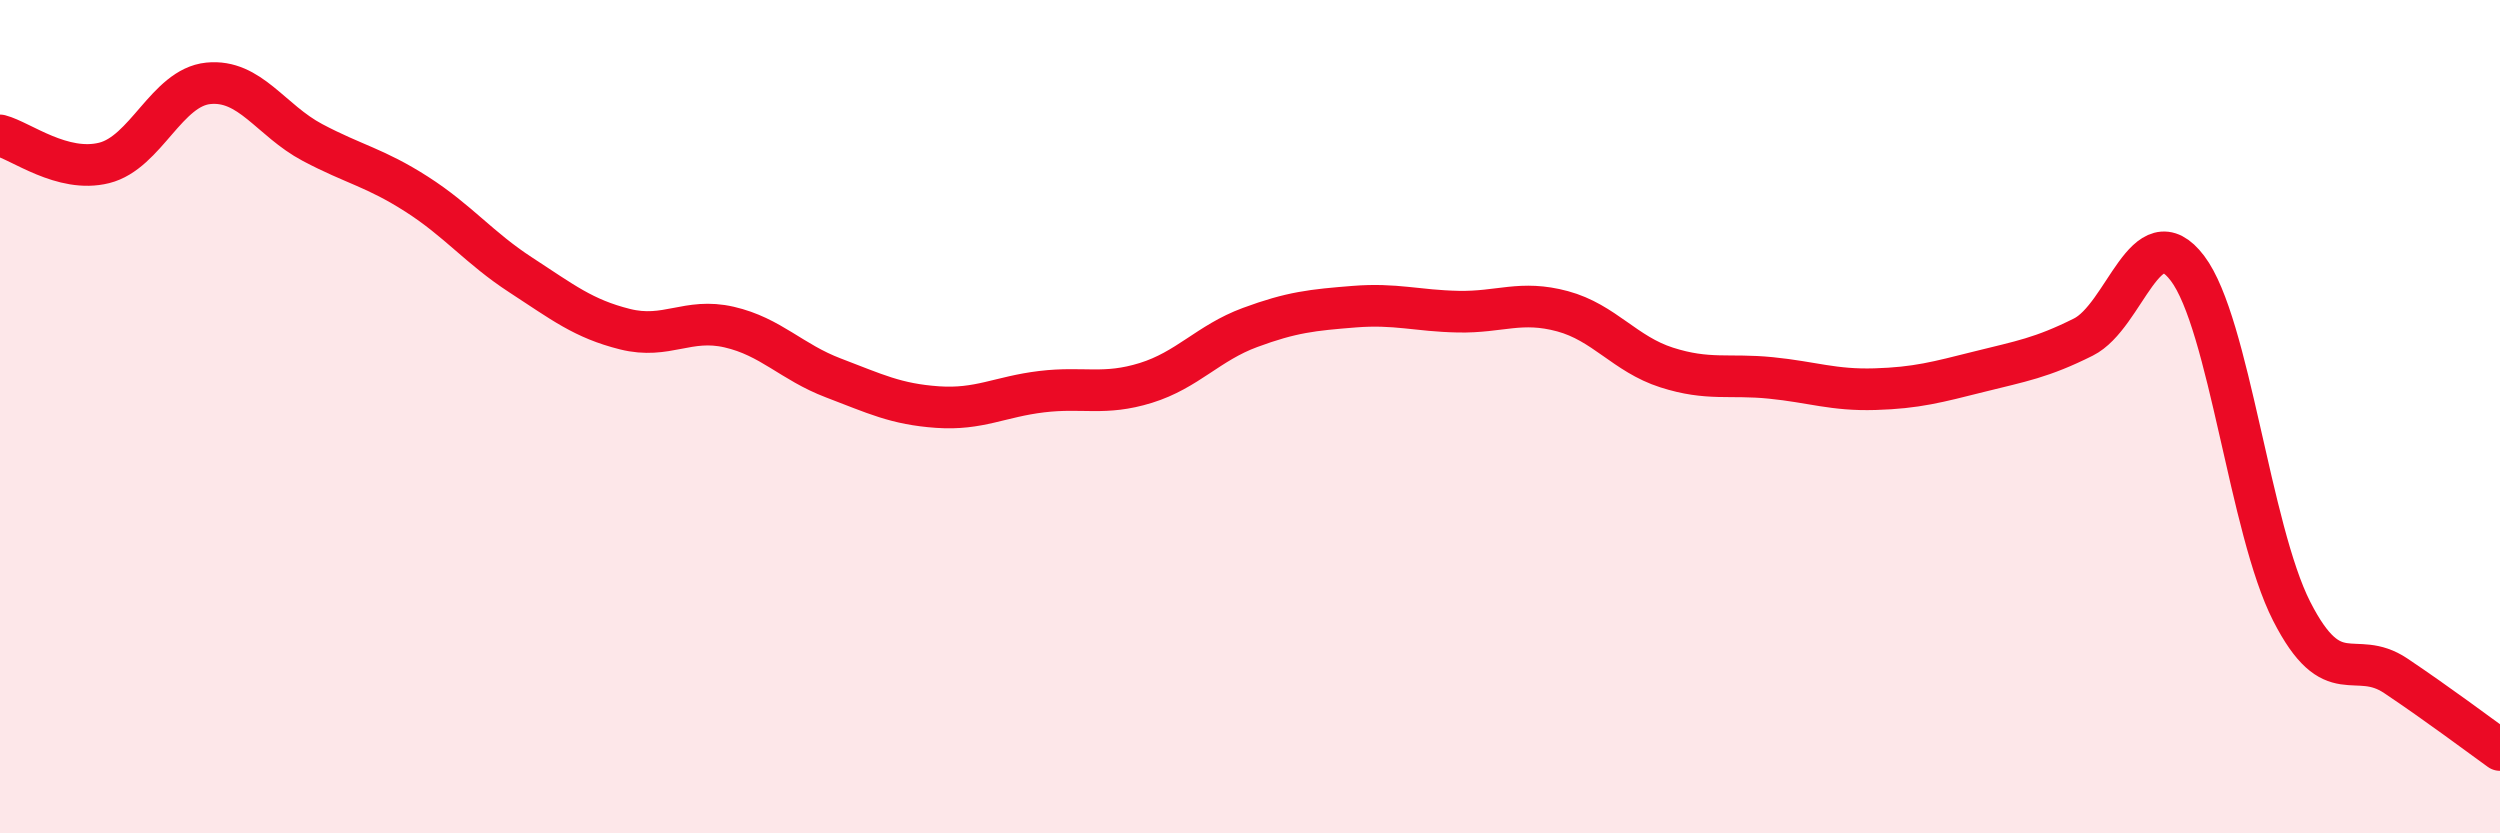
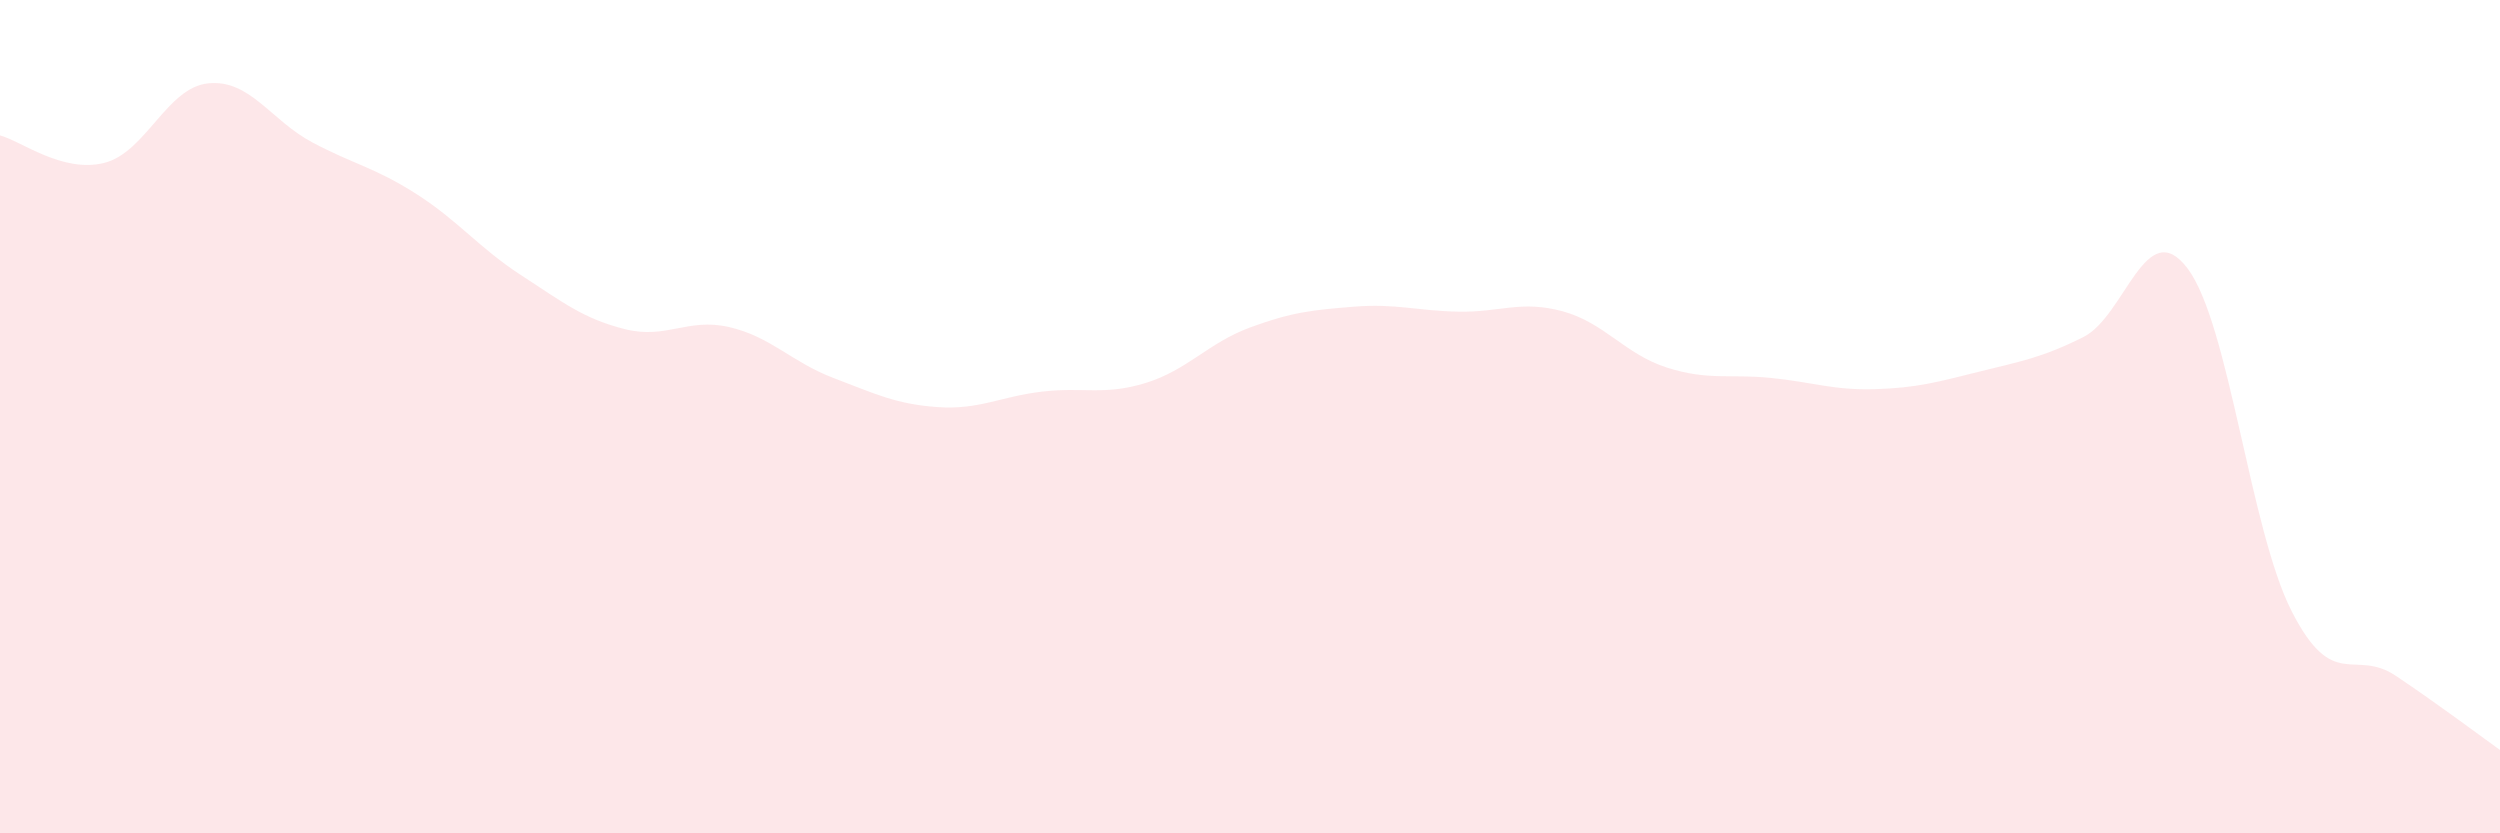
<svg xmlns="http://www.w3.org/2000/svg" width="60" height="20" viewBox="0 0 60 20">
  <path d="M 0,3.25 C 0.5,3.38 1.5,4.16 2.5,3.91 C 3.5,3.66 4,2.1 5,2 C 6,1.9 6.5,2.89 7.5,3.42 C 8.5,3.95 9,4.02 10,4.66 C 11,5.3 11.5,5.95 12.5,6.6 C 13.5,7.25 14,7.65 15,7.9 C 16,8.15 16.5,7.62 17.5,7.85 C 18.5,8.08 19,8.69 20,9.07 C 21,9.45 21.5,9.7 22.5,9.77 C 23.5,9.84 24,9.52 25,9.4 C 26,9.28 26.5,9.5 27.5,9.19 C 28.5,8.88 29,8.23 30,7.86 C 31,7.49 31.5,7.44 32.5,7.36 C 33.5,7.28 34,7.46 35,7.48 C 36,7.5 36.5,7.2 37.5,7.47 C 38.5,7.74 39,8.5 40,8.82 C 41,9.14 41.5,8.97 42.5,9.07 C 43.5,9.17 44,9.37 45,9.34 C 46,9.31 46.5,9.17 47.5,8.92 C 48.5,8.67 49,8.59 50,8.09 C 51,7.59 51.5,5.12 52.5,6.44 C 53.5,7.76 54,12.71 55,14.67 C 56,16.63 56.5,15.55 57.5,16.22 C 58.5,16.89 59.5,17.64 60,18L60 20L0 20Z" fill="#EB0A25" opacity="0.1" stroke-linecap="round" stroke-linejoin="round" />
-   <path d="M 0,3.25 C 0.5,3.38 1.5,4.16 2.5,3.91 C 3.5,3.66 4,2.1 5,2 C 6,1.9 6.5,2.89 7.5,3.42 C 8.5,3.95 9,4.02 10,4.66 C 11,5.3 11.5,5.95 12.5,6.6 C 13.5,7.25 14,7.65 15,7.9 C 16,8.15 16.5,7.62 17.5,7.85 C 18.5,8.08 19,8.69 20,9.07 C 21,9.45 21.5,9.7 22.5,9.77 C 23.5,9.84 24,9.52 25,9.4 C 26,9.28 26.5,9.5 27.5,9.19 C 28.5,8.88 29,8.23 30,7.86 C 31,7.49 31.5,7.44 32.5,7.36 C 33.5,7.28 34,7.46 35,7.48 C 36,7.5 36.5,7.2 37.5,7.47 C 38.5,7.74 39,8.5 40,8.82 C 41,9.14 41.5,8.97 42.5,9.07 C 43.5,9.17 44,9.37 45,9.34 C 46,9.31 46.5,9.17 47.5,8.92 C 48.5,8.67 49,8.59 50,8.09 C 51,7.59 51.5,5.12 52.5,6.44 C 53.5,7.76 54,12.71 55,14.67 C 56,16.63 56.5,15.55 57.5,16.22 C 58.5,16.89 59.5,17.64 60,18" stroke="#EB0A25" stroke-width="1" fill="none" stroke-linecap="round" stroke-linejoin="round" />
</svg>